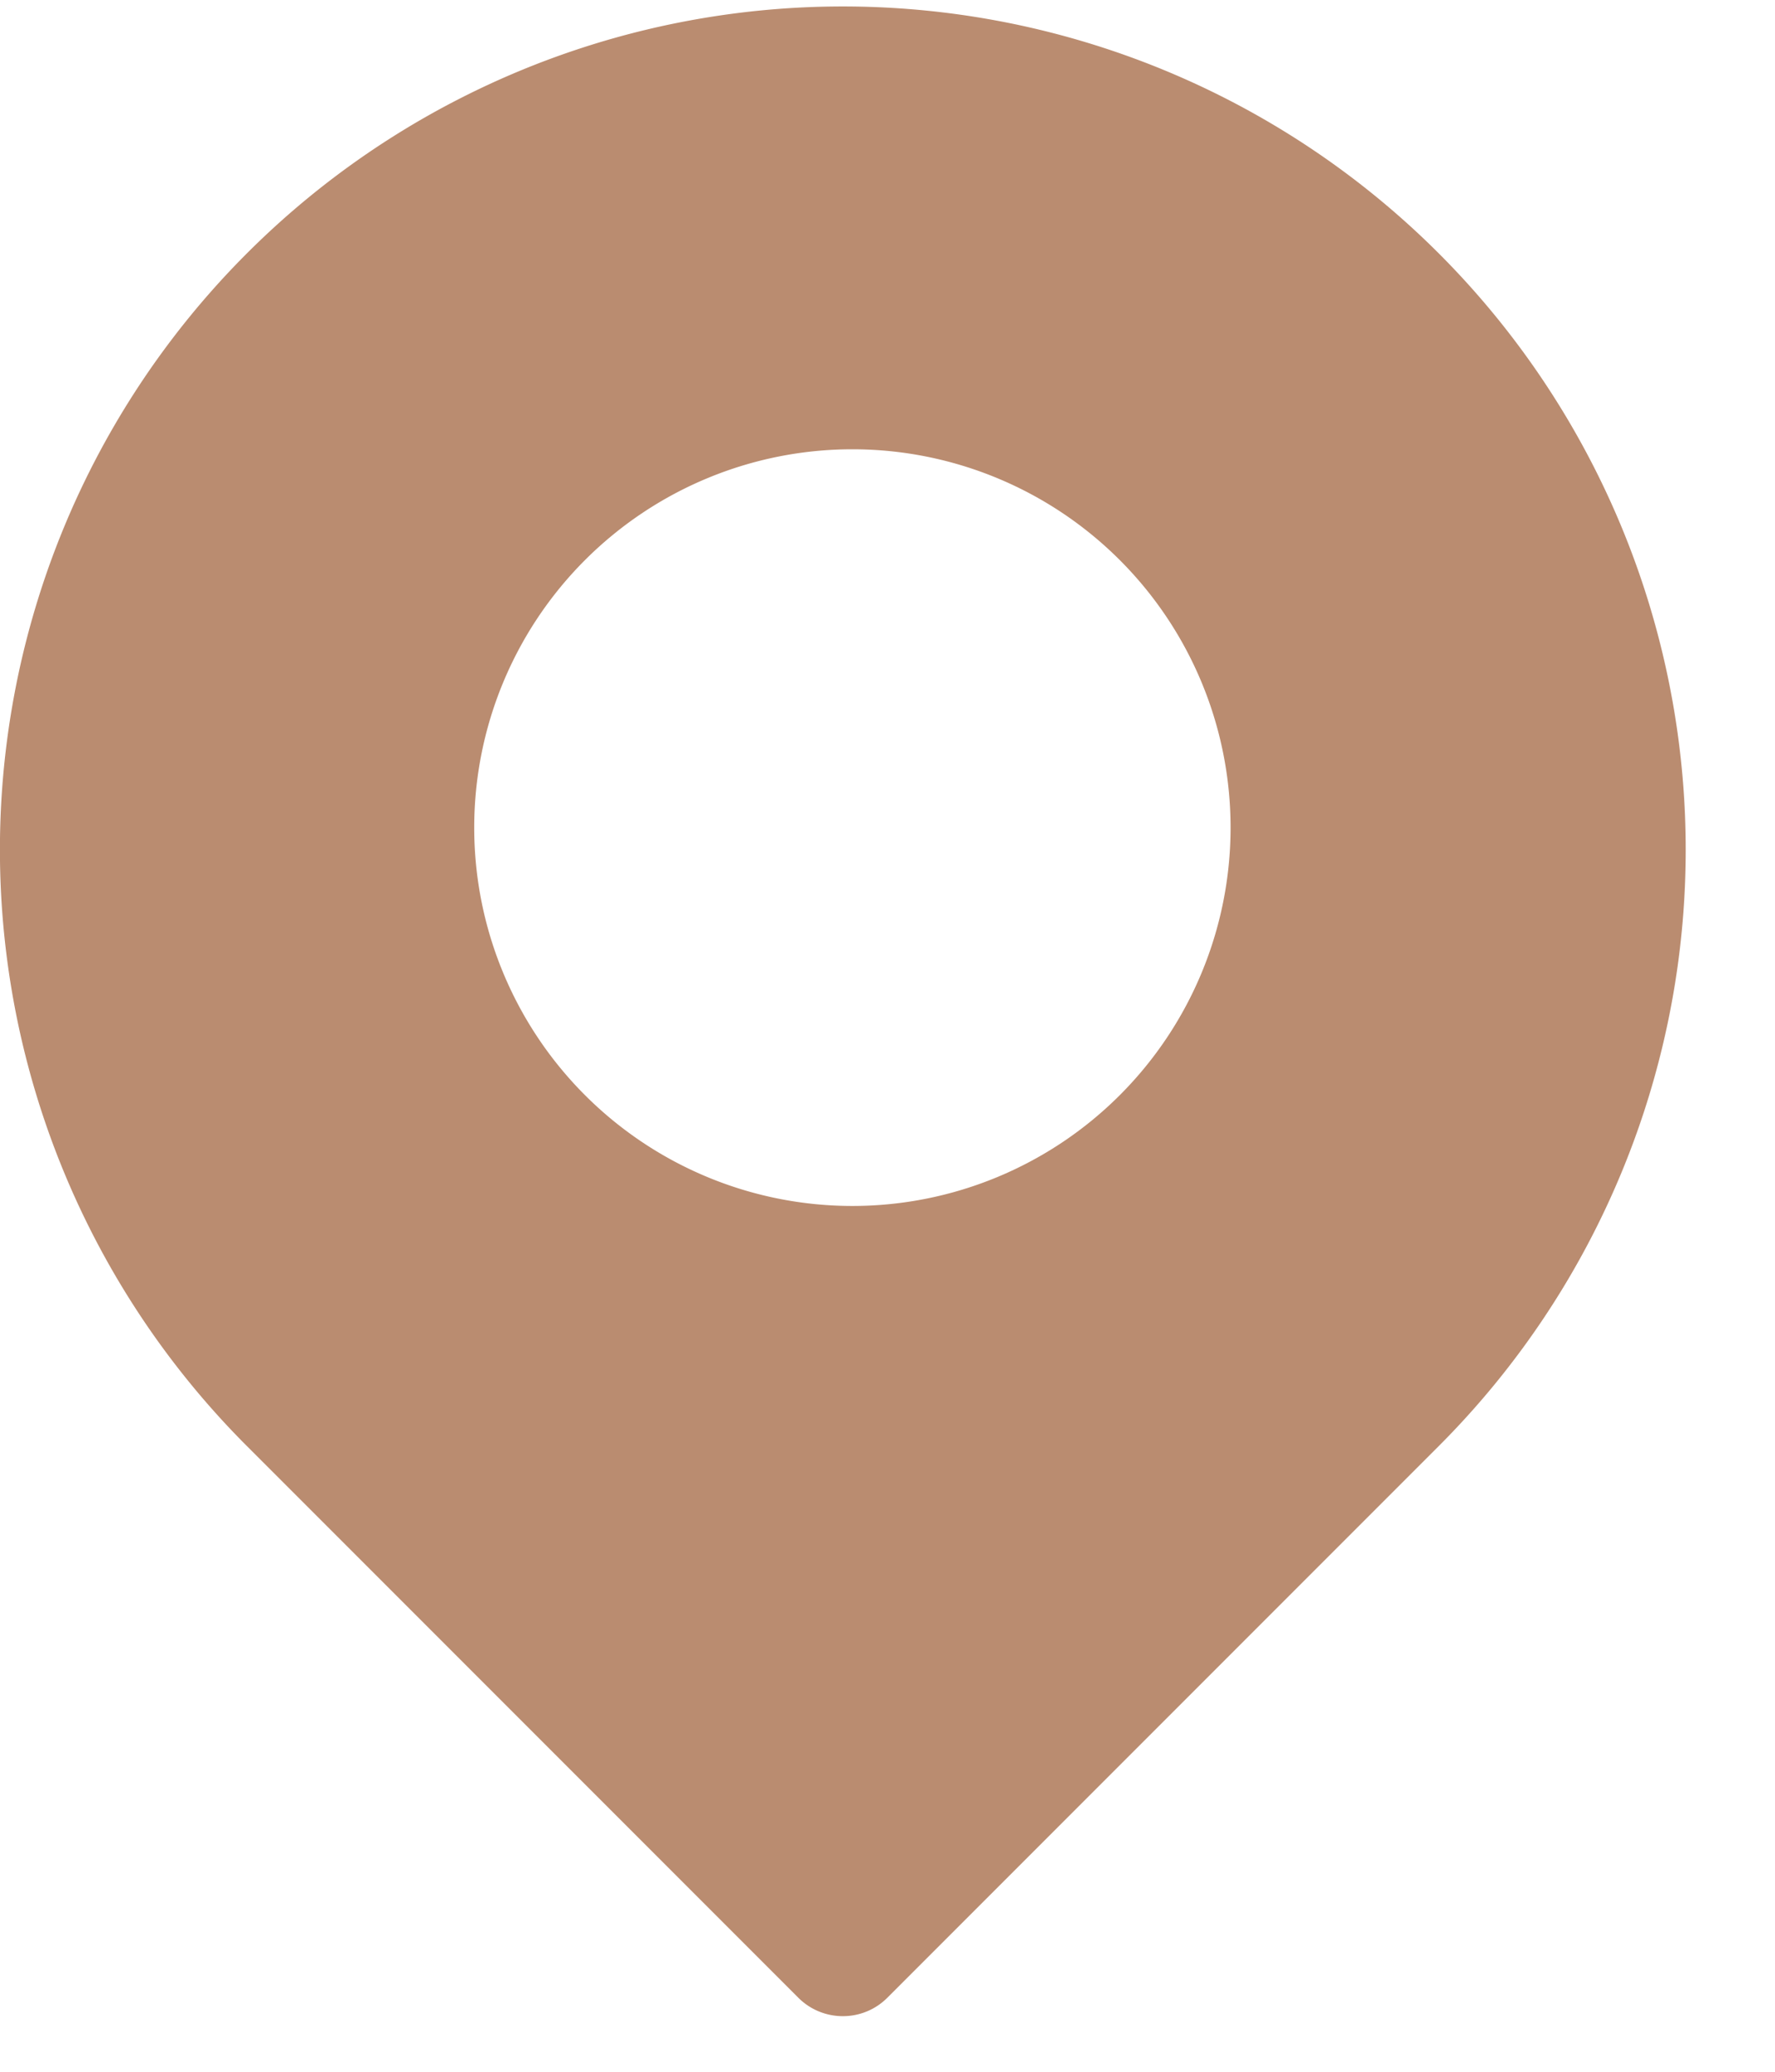
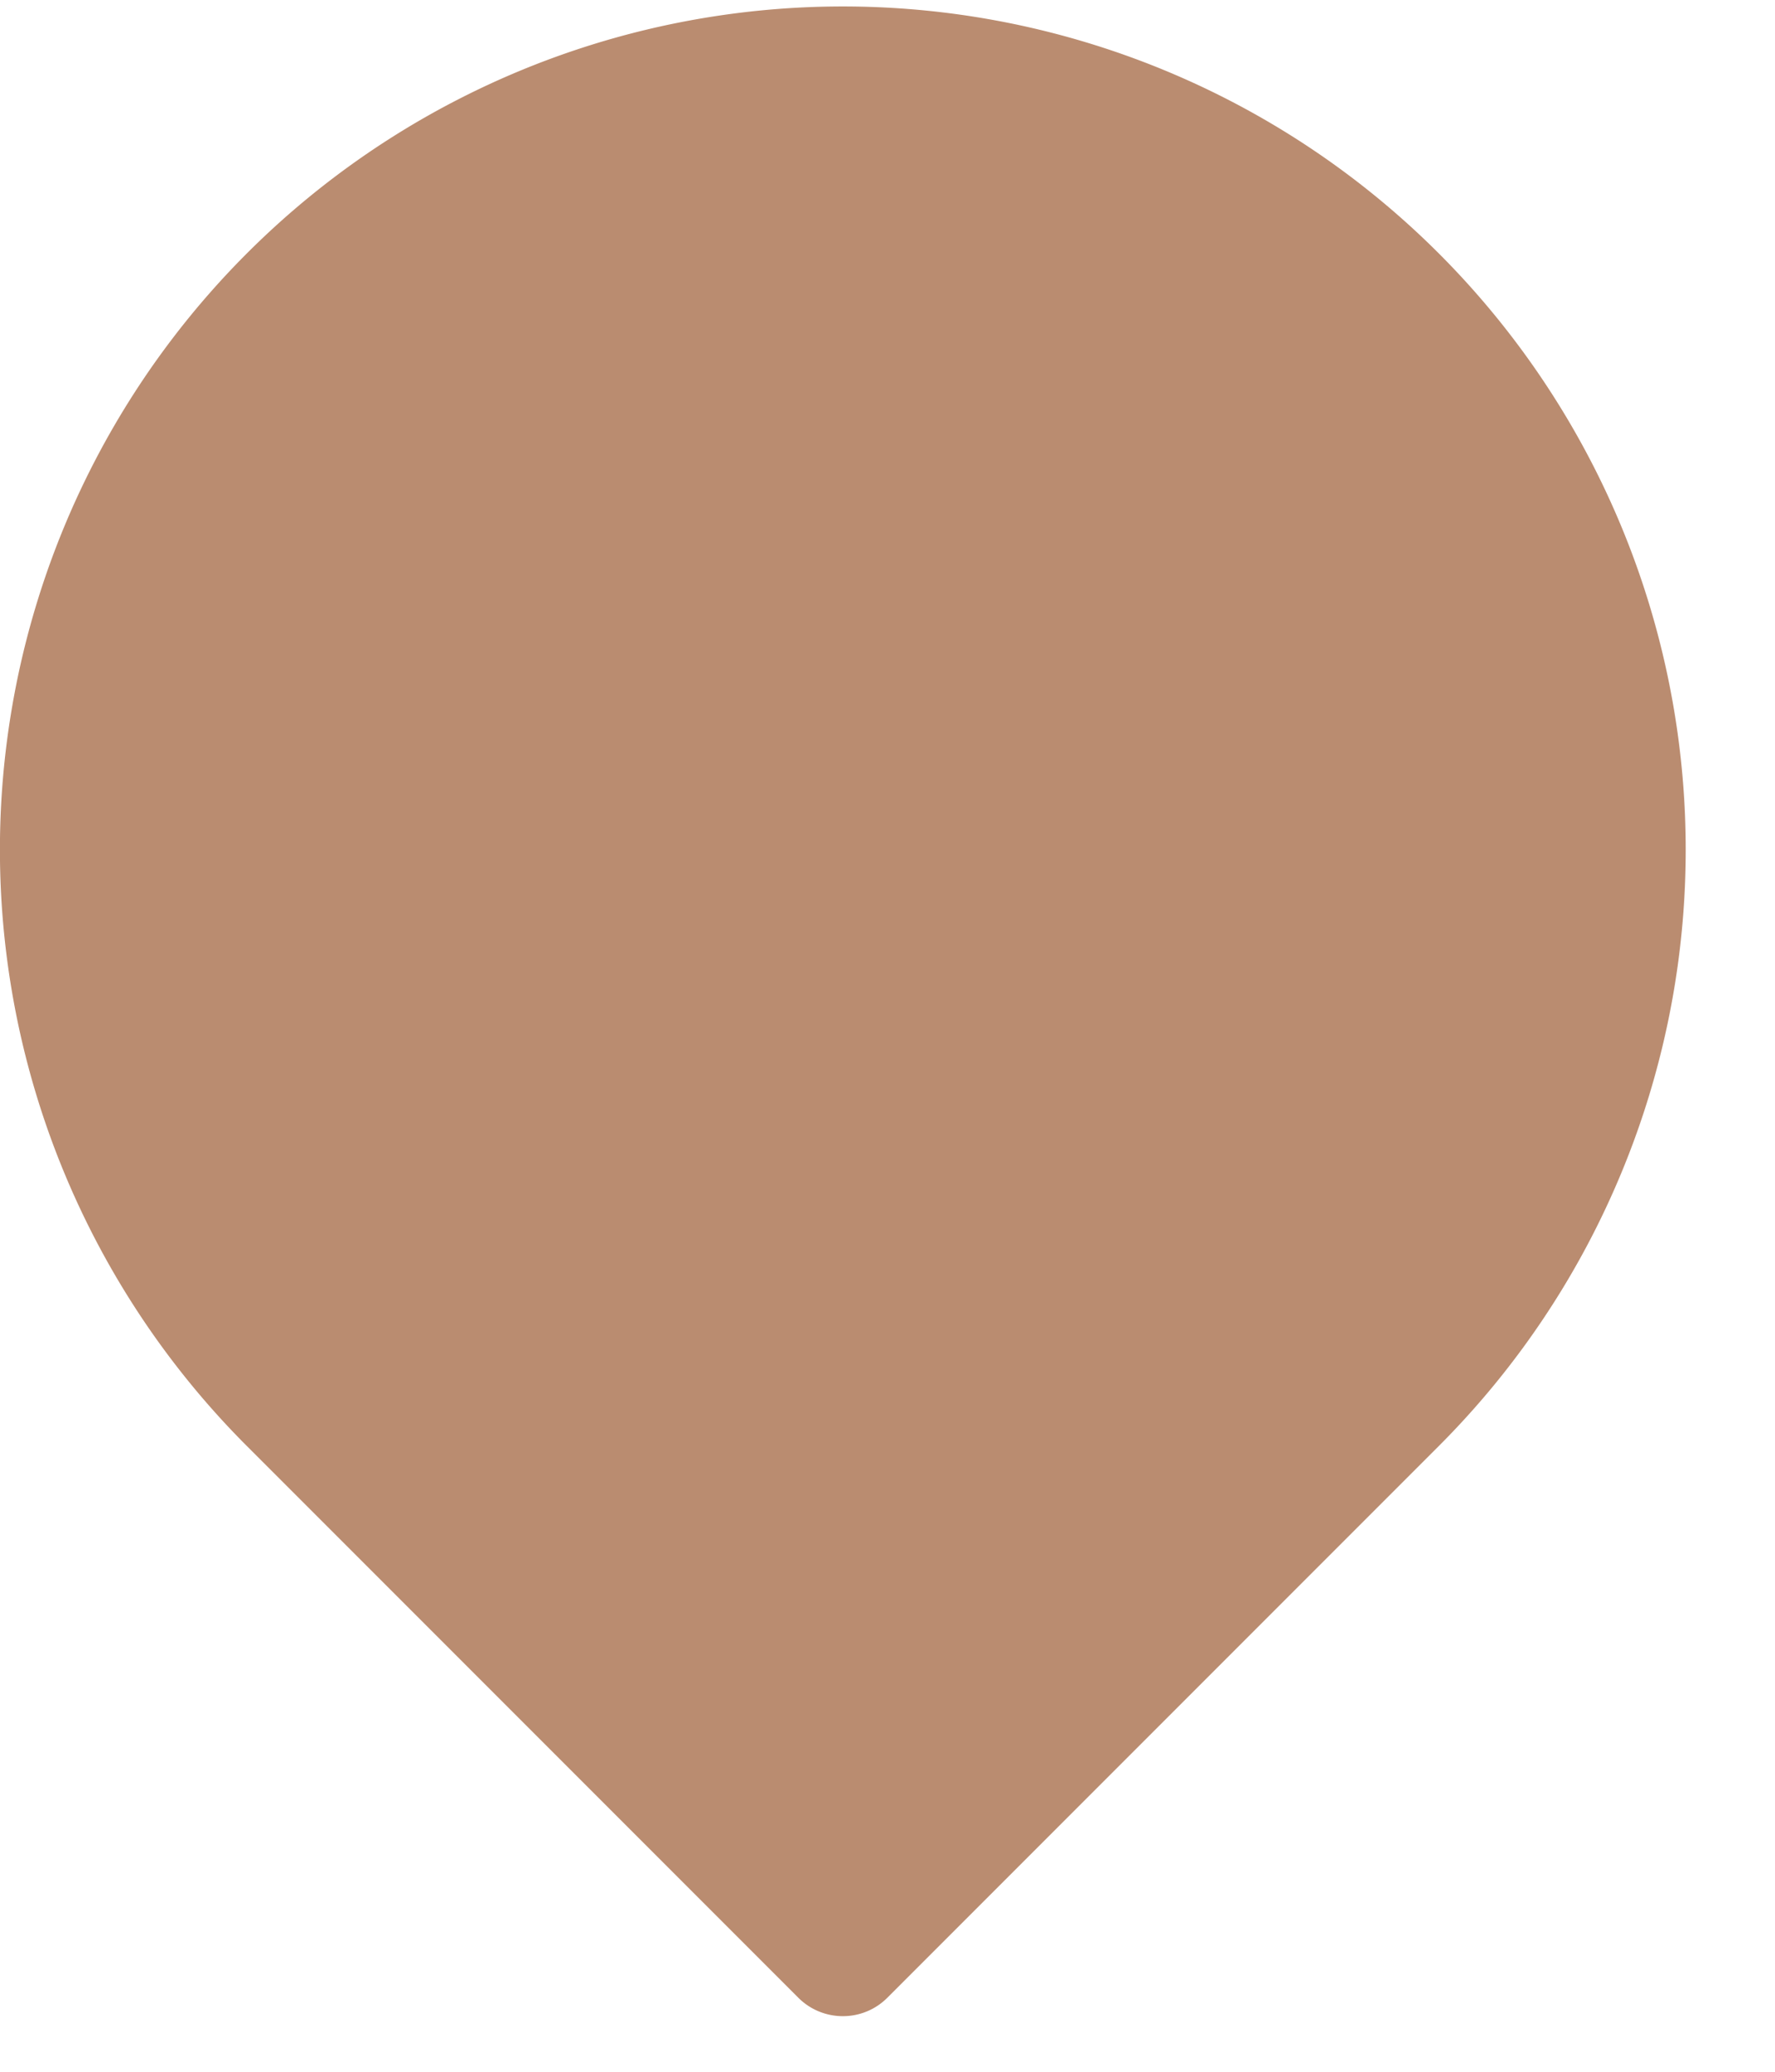
<svg xmlns="http://www.w3.org/2000/svg" width="18" height="21" viewBox="0 0 18 21" fill="none">
-   <path fill-rule="evenodd" clip-rule="evenodd" d="M2.503 2.569a8.547 8.547 0 000 12.088l5.592 5.592c.25.25.655.25.904 0l5.592-5.592A8.547 8.547 0 002.503 2.569zm2.306 5.82a3.835 3.835 0 117.67 0 3.835 3.835 0 01-7.67 0z" fill="#BA8C70" />
+   <path fill-rule="evenodd" clip-rule="evenodd" d="M2.503 2.569a8.547 8.547 0 000 12.088l5.592 5.592c.25.25.655.25.904 0l5.592-5.592A8.547 8.547 0 002.503 2.569zm2.306 5.82z" fill="#BA8C70" />
</svg>